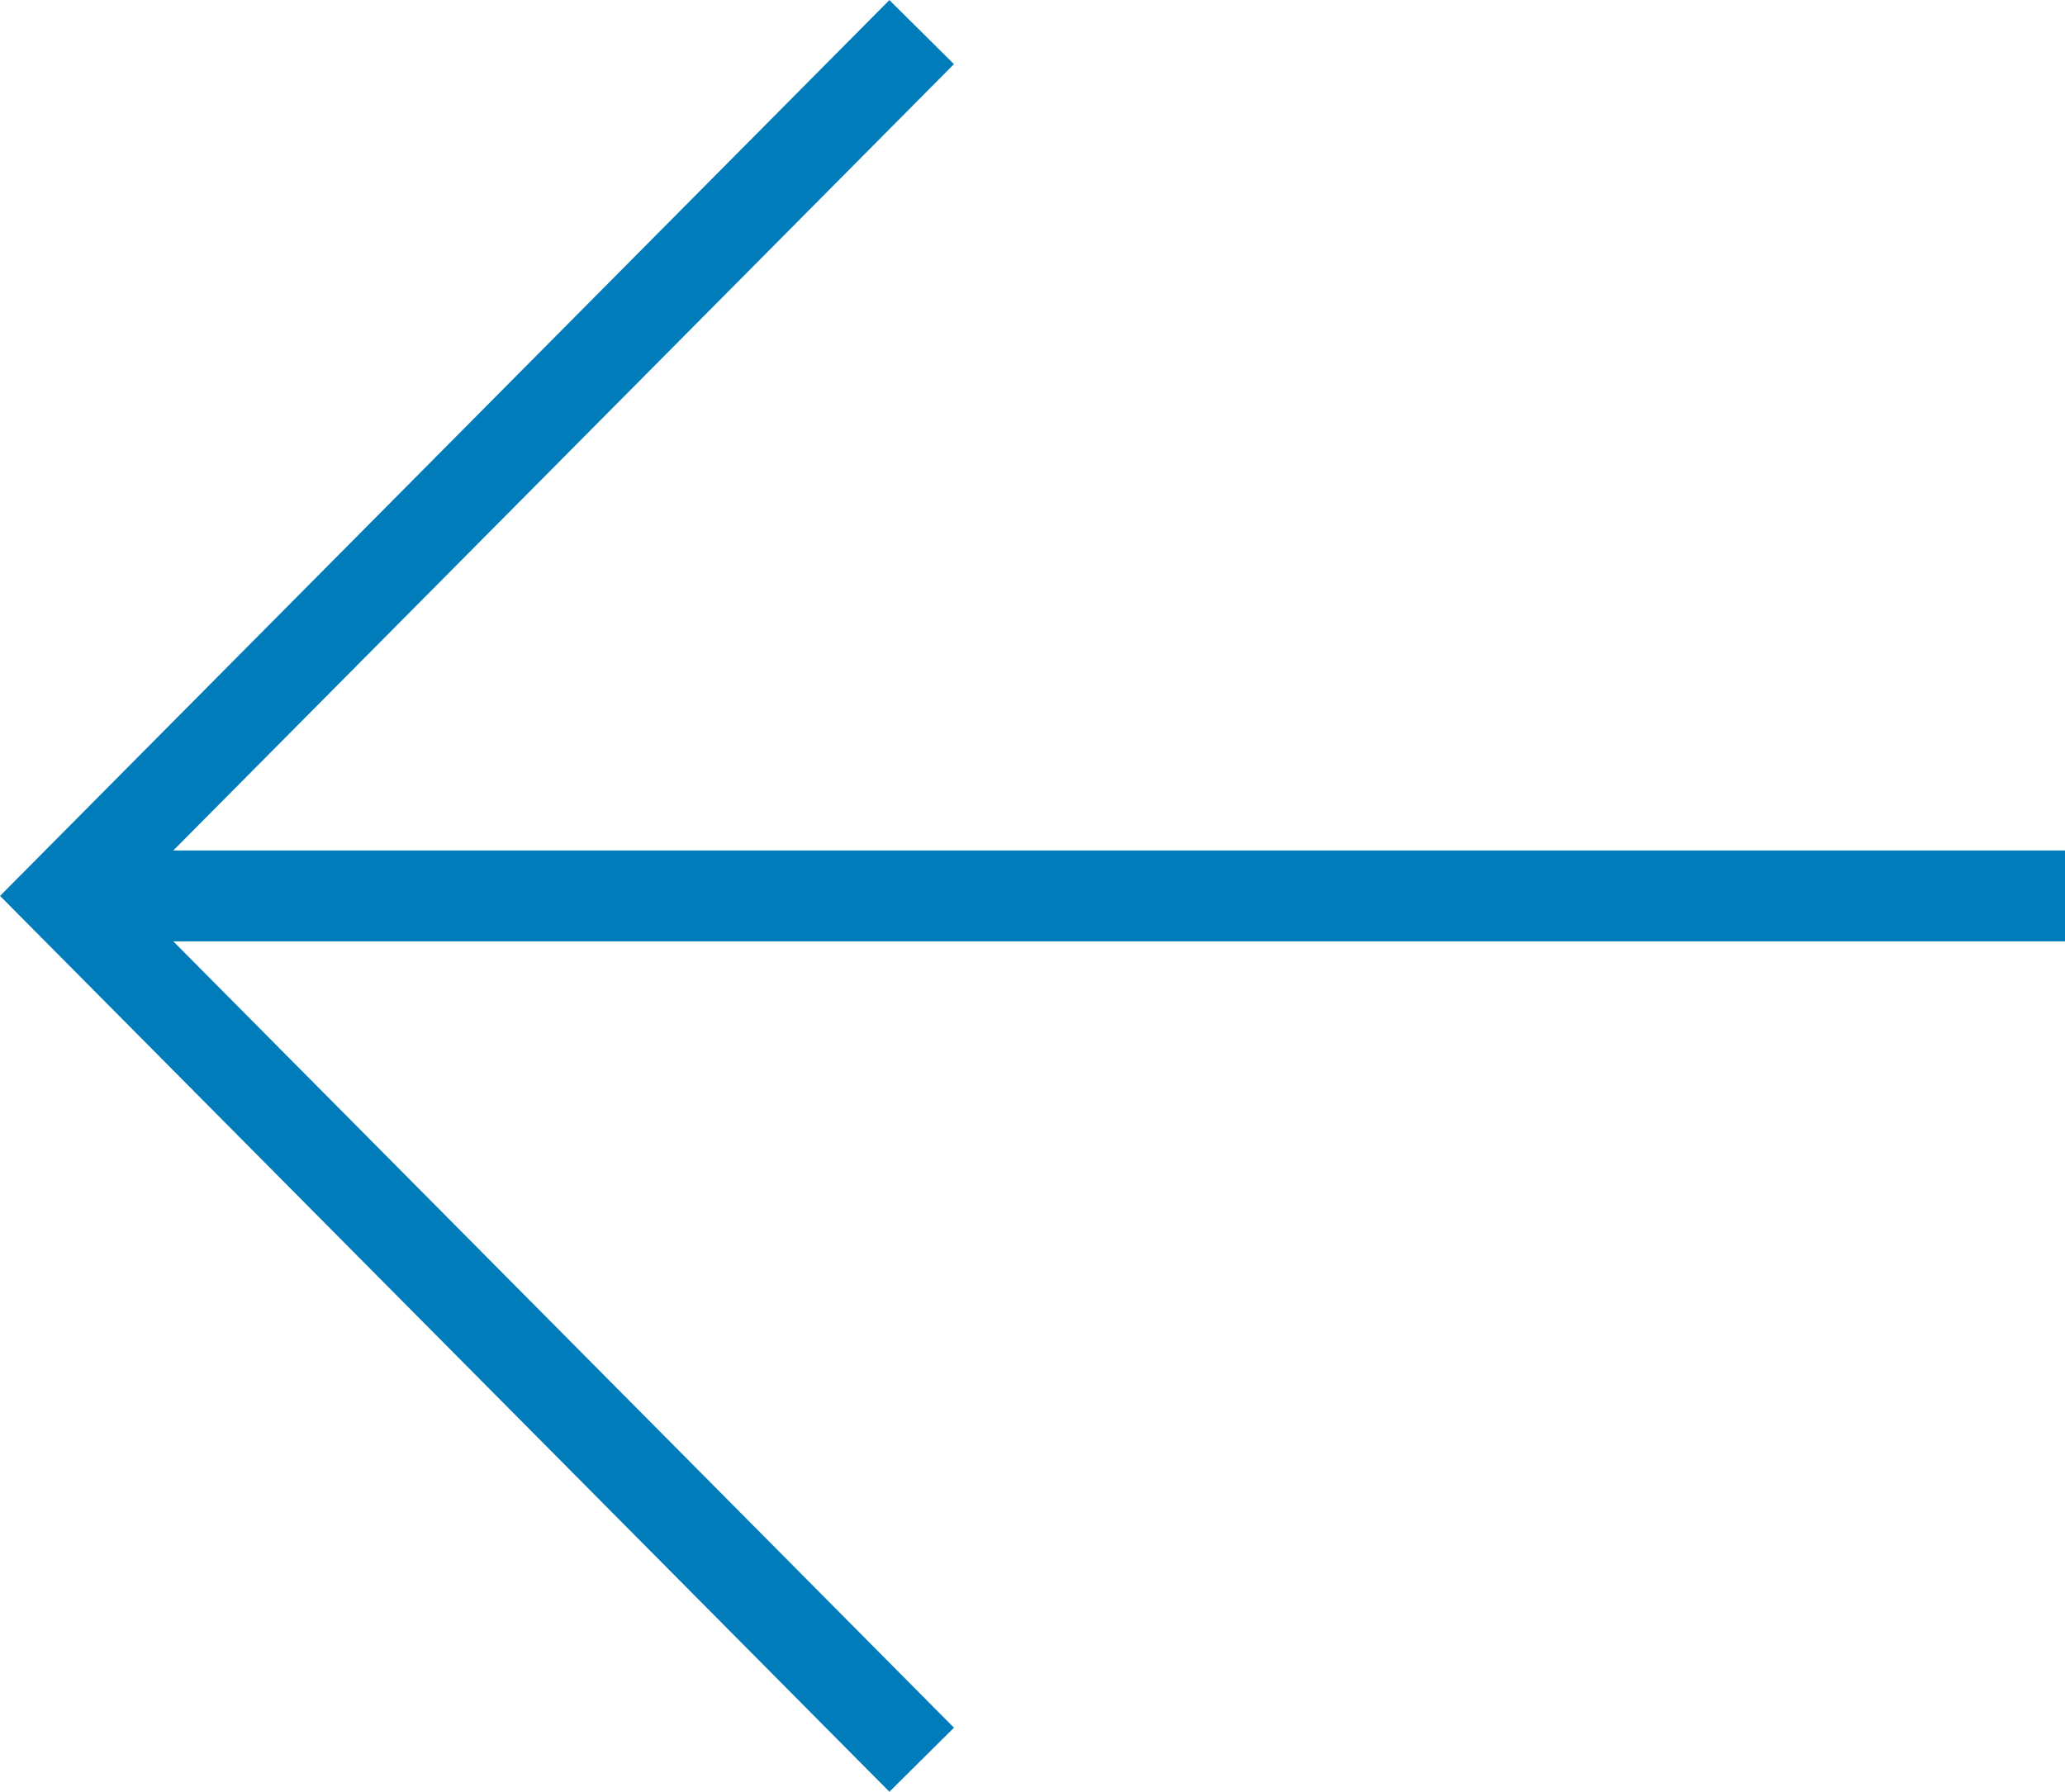
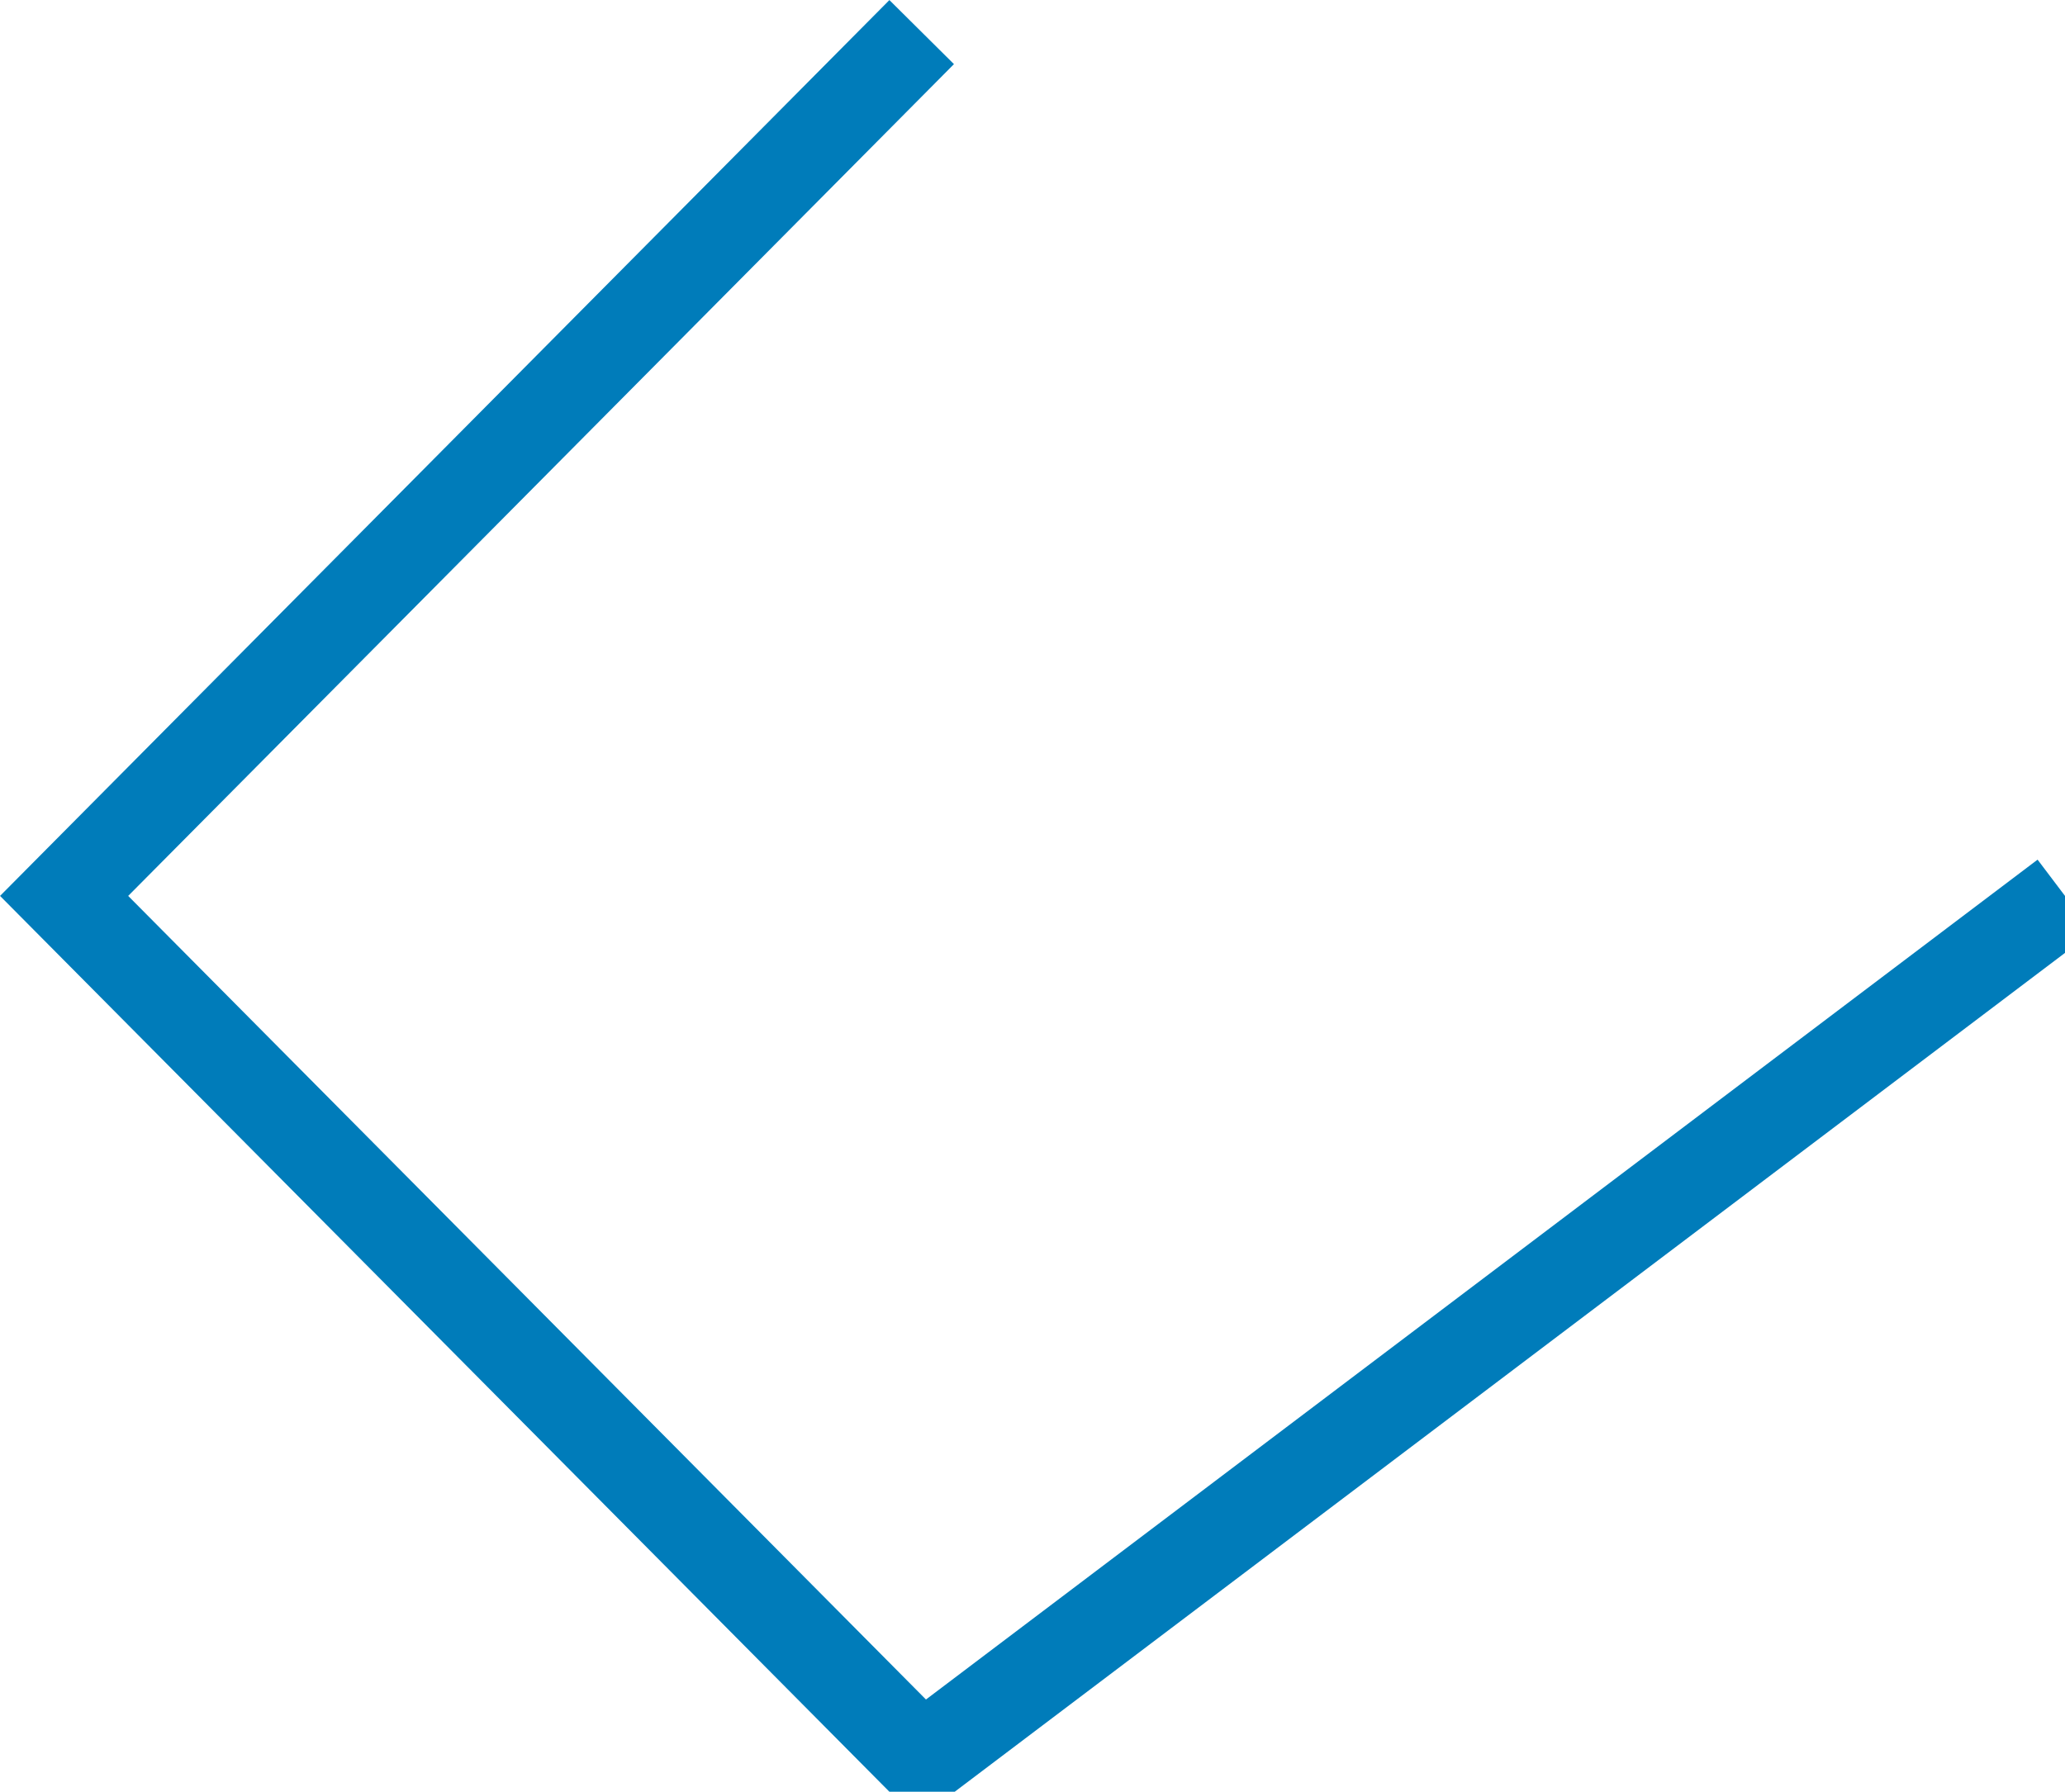
<svg xmlns="http://www.w3.org/2000/svg" viewBox="0 0 22.705 19.705" width="22.705" height="19.705" fill="none" customFrame="#000000">
-   <path id="j" d="M12.571 0L22 9.5L12.571 19M22 9.5L0 9.5" stroke="rgb(0,124,186)" stroke-width="1" transform="matrix(-1,0,0,1,22.705,0.353)" />
+   <path id="j" d="M12.571 0L22 9.5L12.571 19L0 9.5" stroke="rgb(0,124,186)" stroke-width="1" transform="matrix(-1,0,0,1,22.705,0.353)" />
</svg>